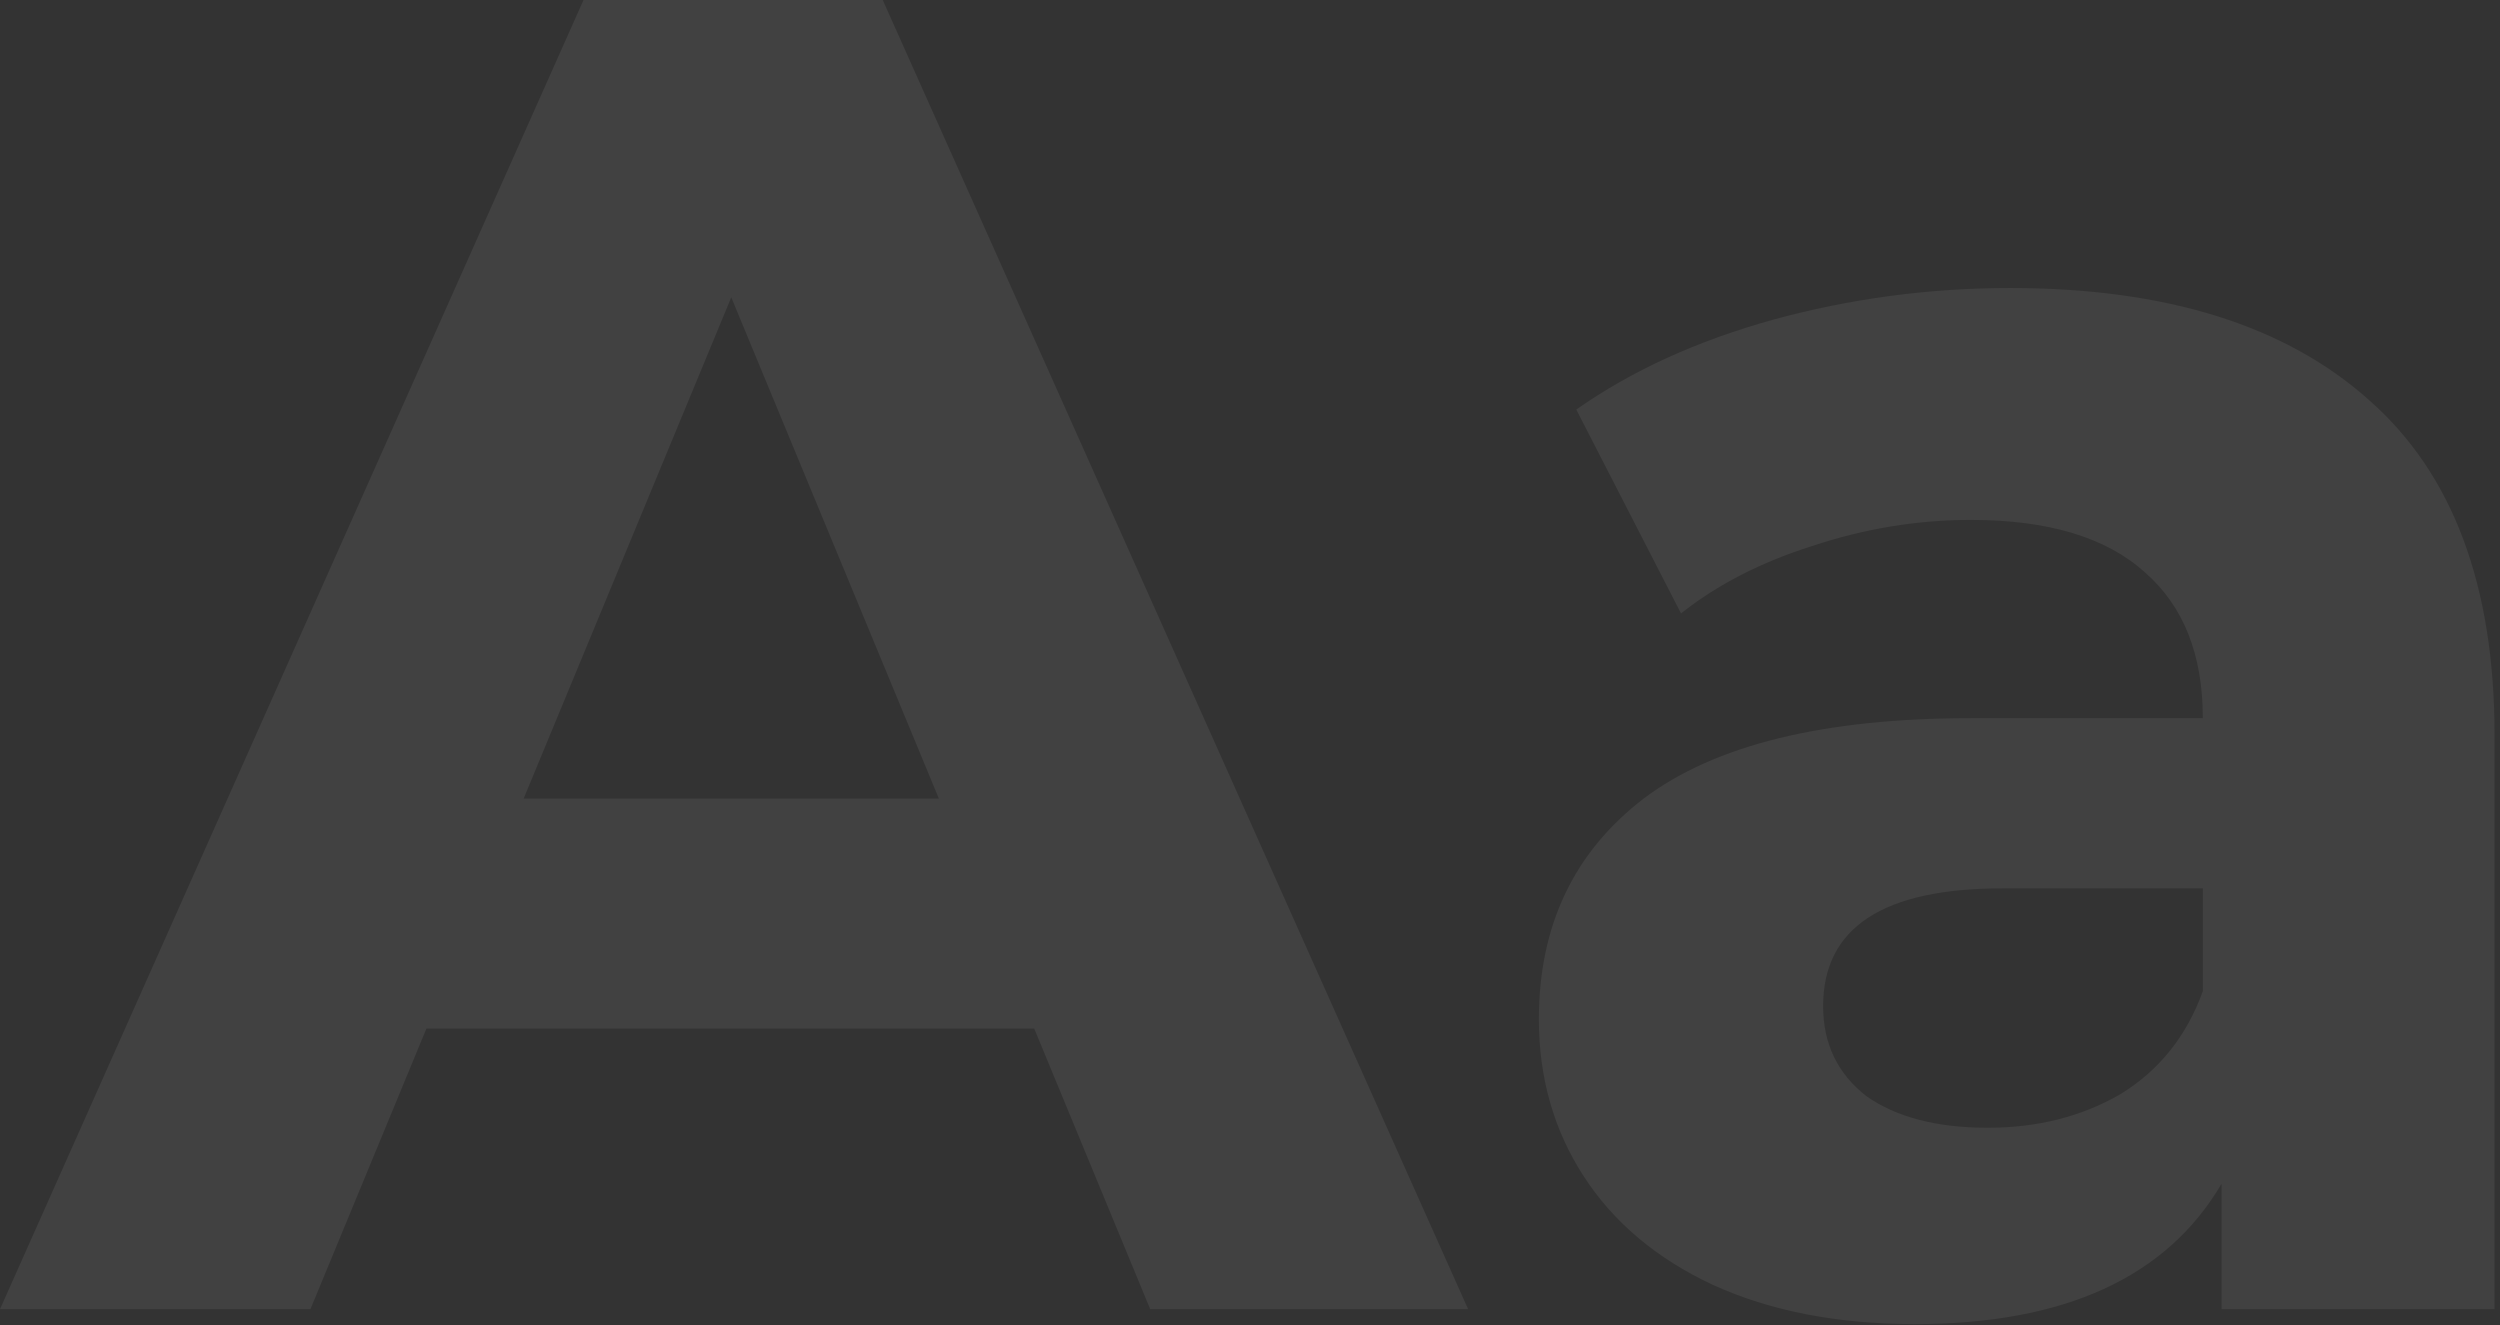
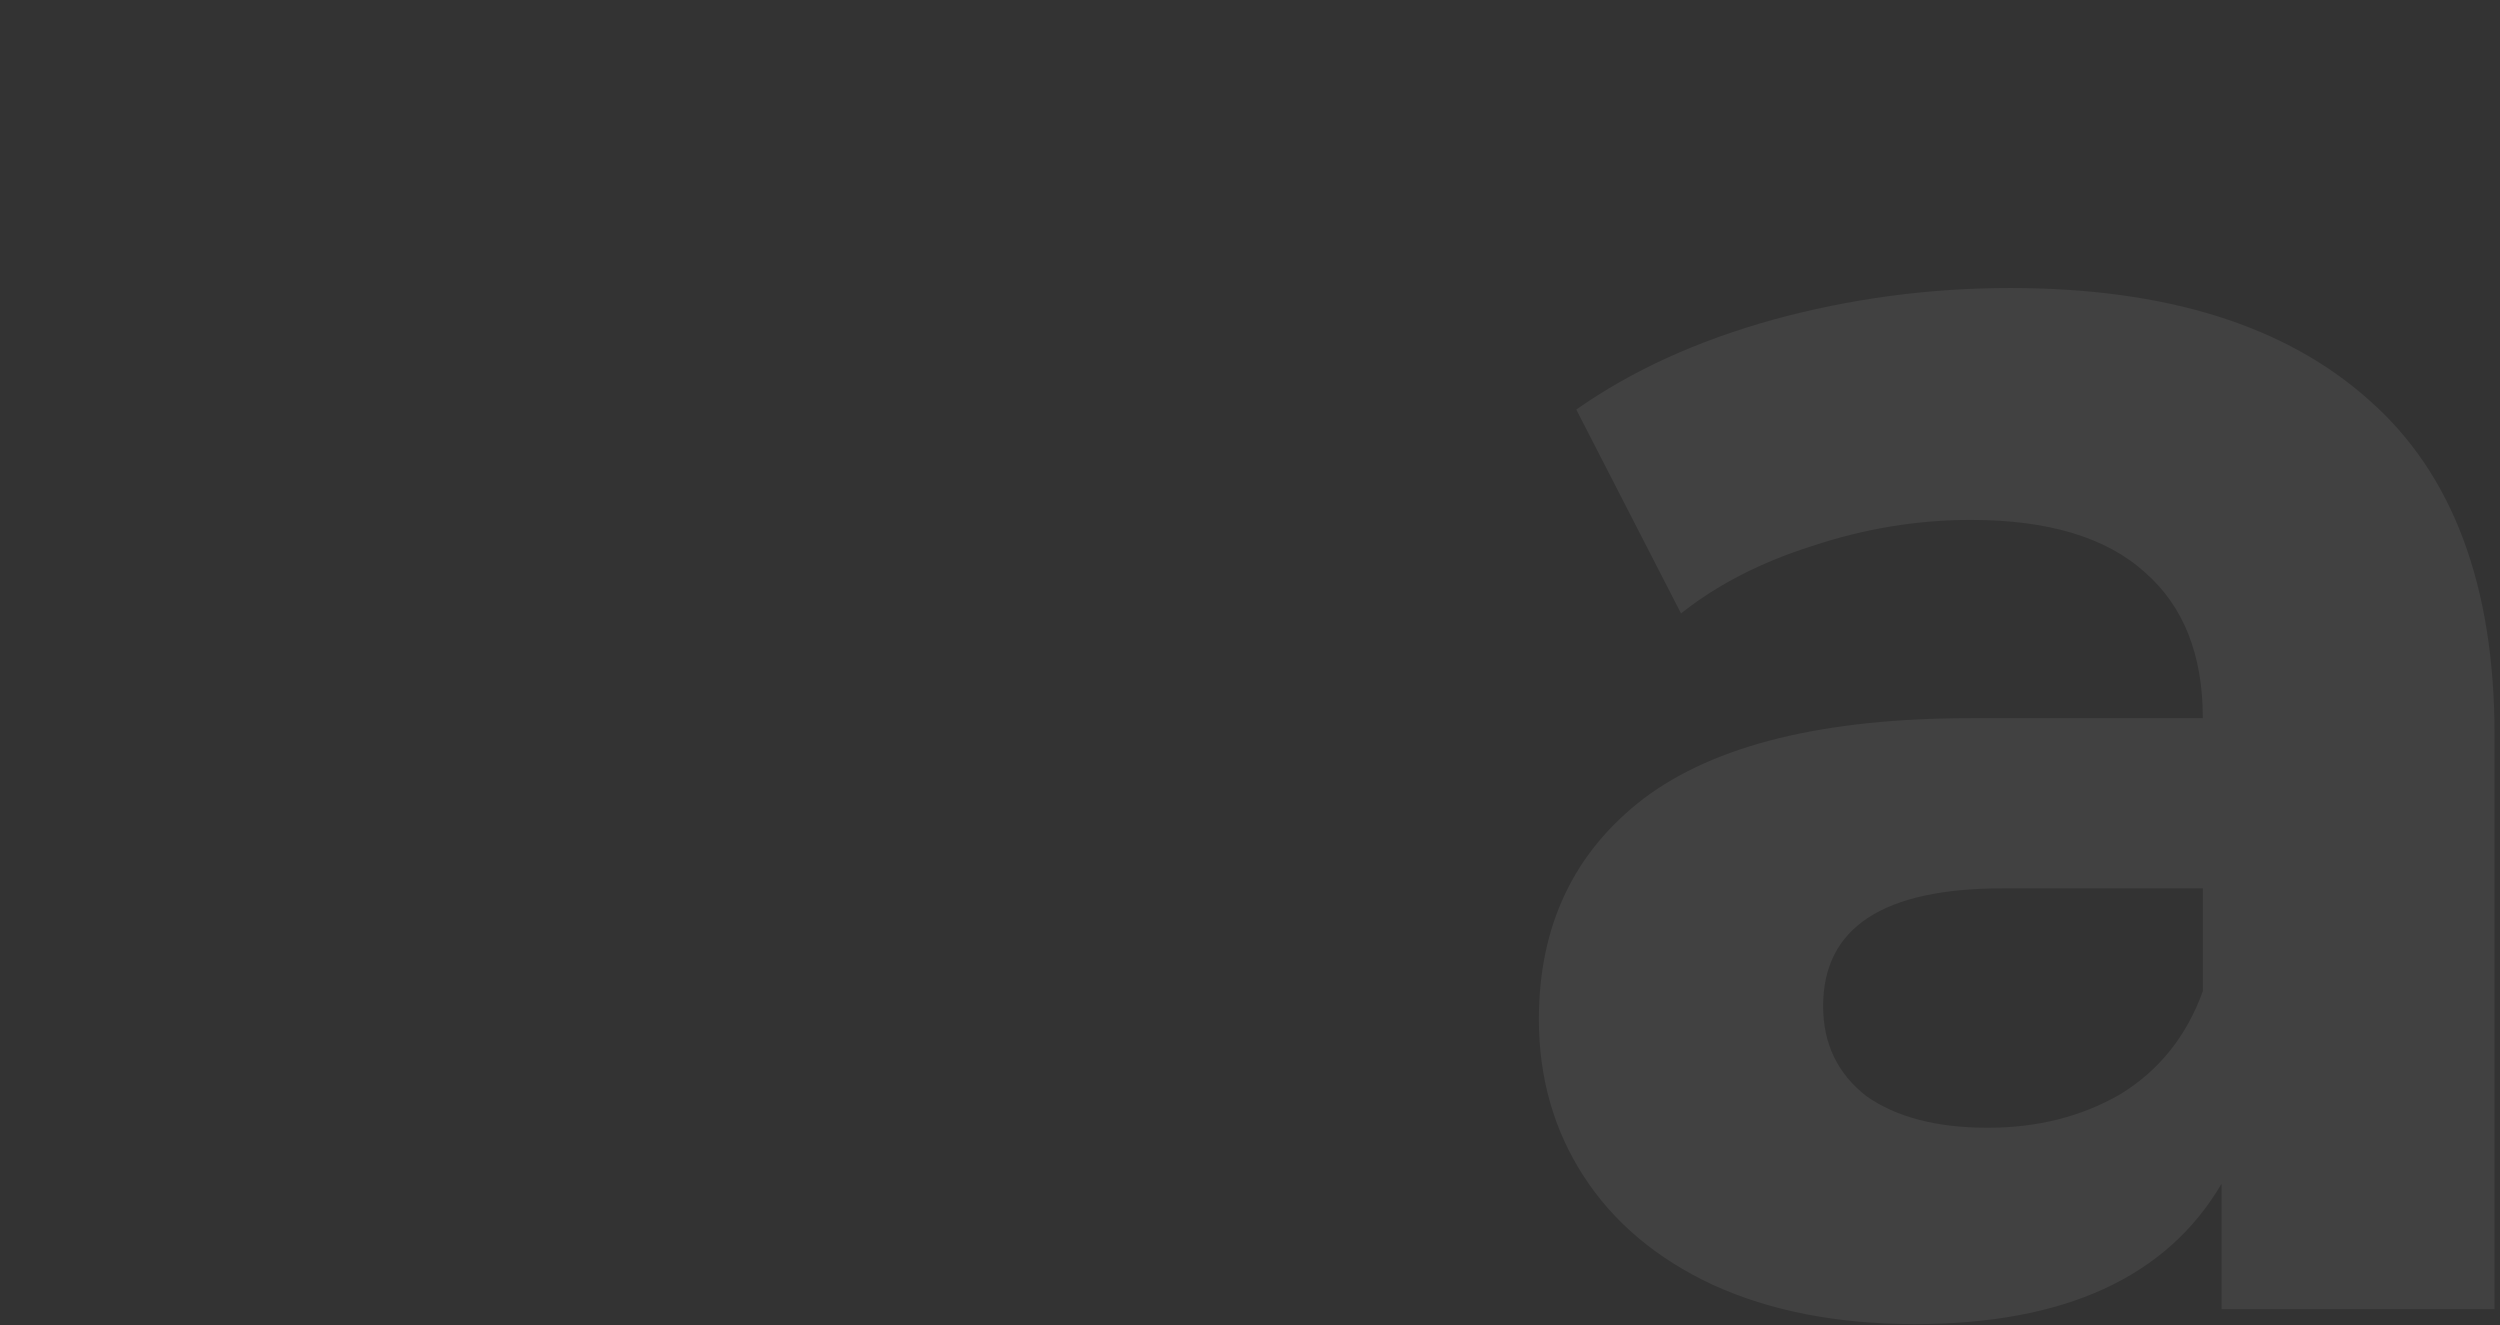
<svg xmlns="http://www.w3.org/2000/svg" width="449" height="238" viewBox="0 0 449 238" fill="none">
  <rect x="0" y="0" width="449" height="238" fill="#333333" stroke="none" />
-   <path d="M185.748 184.741H76.583L55.758 235.124H0L104.798 0H158.541L263.675 235.124H206.574L185.748 184.741ZM168.618 143.426L131.334 53.407L94.05 143.426H168.618Z" fill="white" fill-opacity="0.07" />
  <path d="M361.026 51.727C389.017 51.727 410.514 58.445 425.517 71.881C440.52 85.093 448.022 105.134 448.022 132.006V235.124H398.982V212.62C389.129 229.414 370.767 237.811 343.896 237.811C330.012 237.811 317.92 235.46 307.619 230.758C297.542 226.055 289.817 219.561 284.443 211.276C279.068 202.991 276.381 193.586 276.381 183.061C276.381 166.266 282.651 153.055 295.191 143.426C307.955 133.797 327.549 128.982 353.972 128.982H395.623C395.623 117.562 392.152 108.829 385.21 102.783C378.269 96.513 367.856 93.378 353.972 93.378C344.343 93.378 334.826 94.945 325.422 98.08C316.24 100.992 308.403 105.022 301.909 110.173L283.099 73.56C292.952 66.619 304.708 61.244 318.368 57.438C332.251 53.631 346.471 51.727 361.026 51.727ZM356.995 202.543C365.952 202.543 373.902 200.527 380.844 196.497C387.785 192.242 392.712 186.084 395.623 178.023V159.549H359.682C338.185 159.549 327.437 166.602 327.437 180.71C327.437 187.428 330.012 192.802 335.162 196.833C340.537 200.639 347.814 202.543 356.995 202.543Z" fill="white" fill-opacity="0.07" />
</svg>